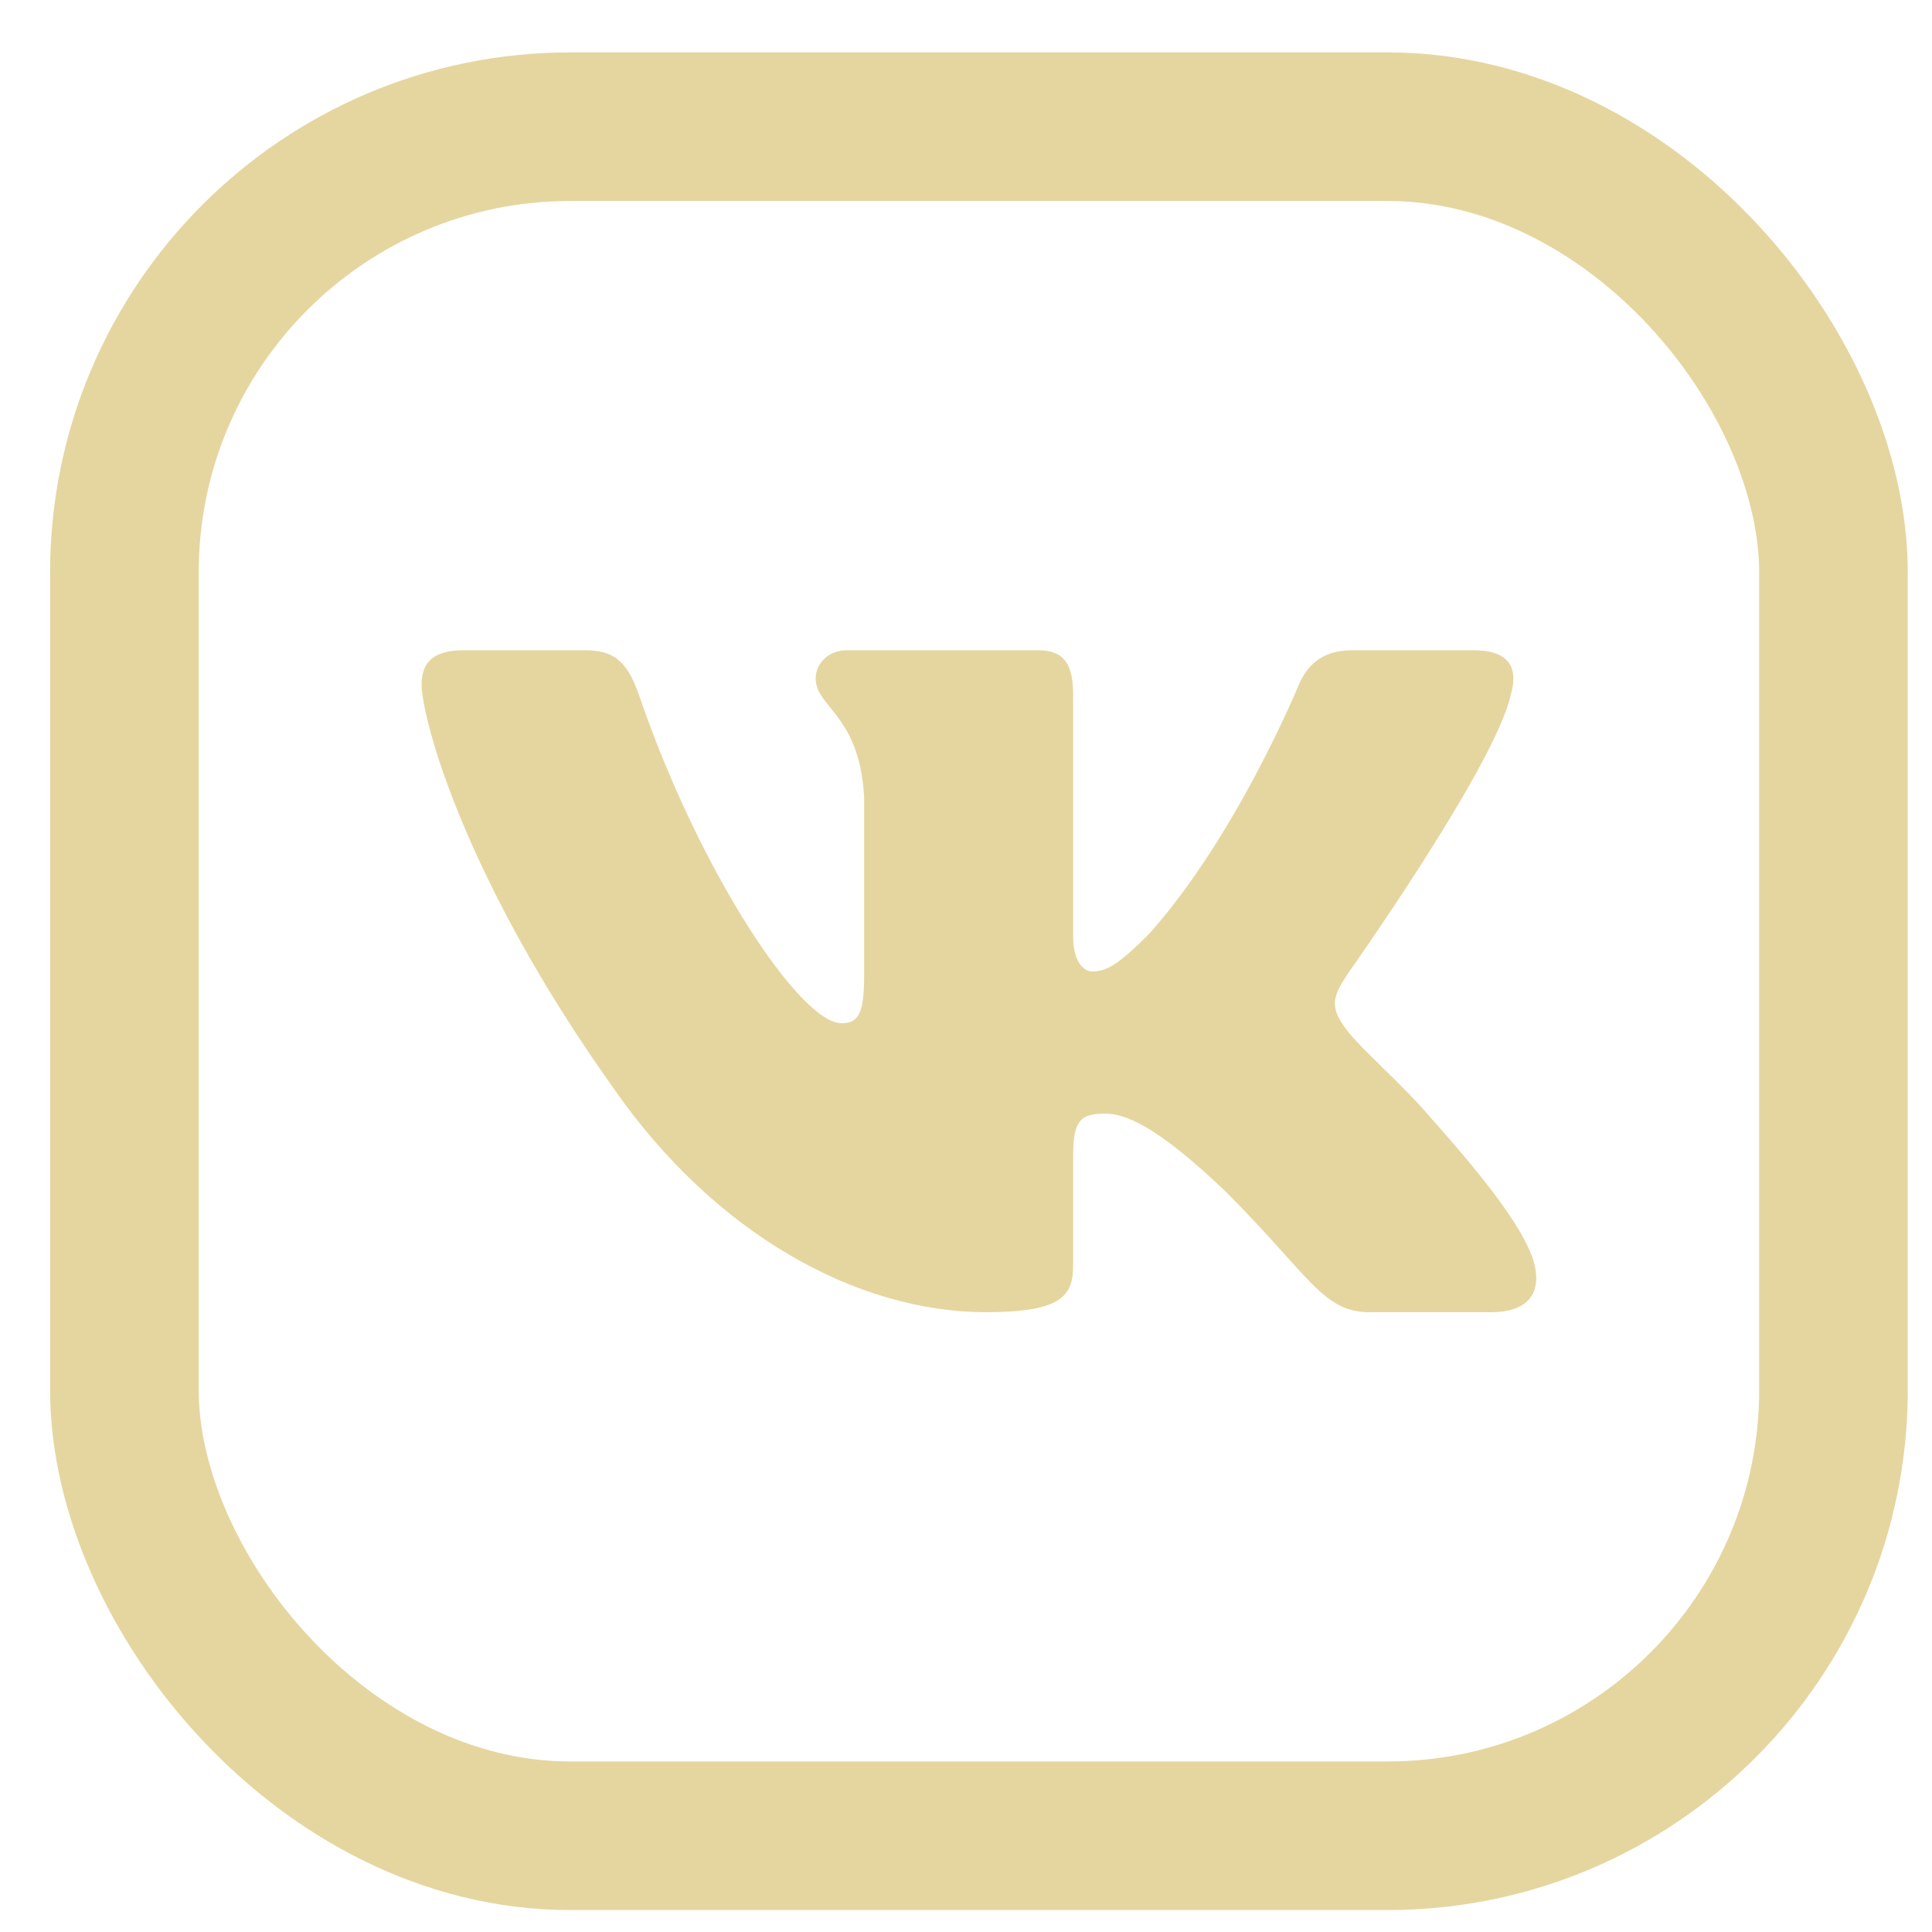
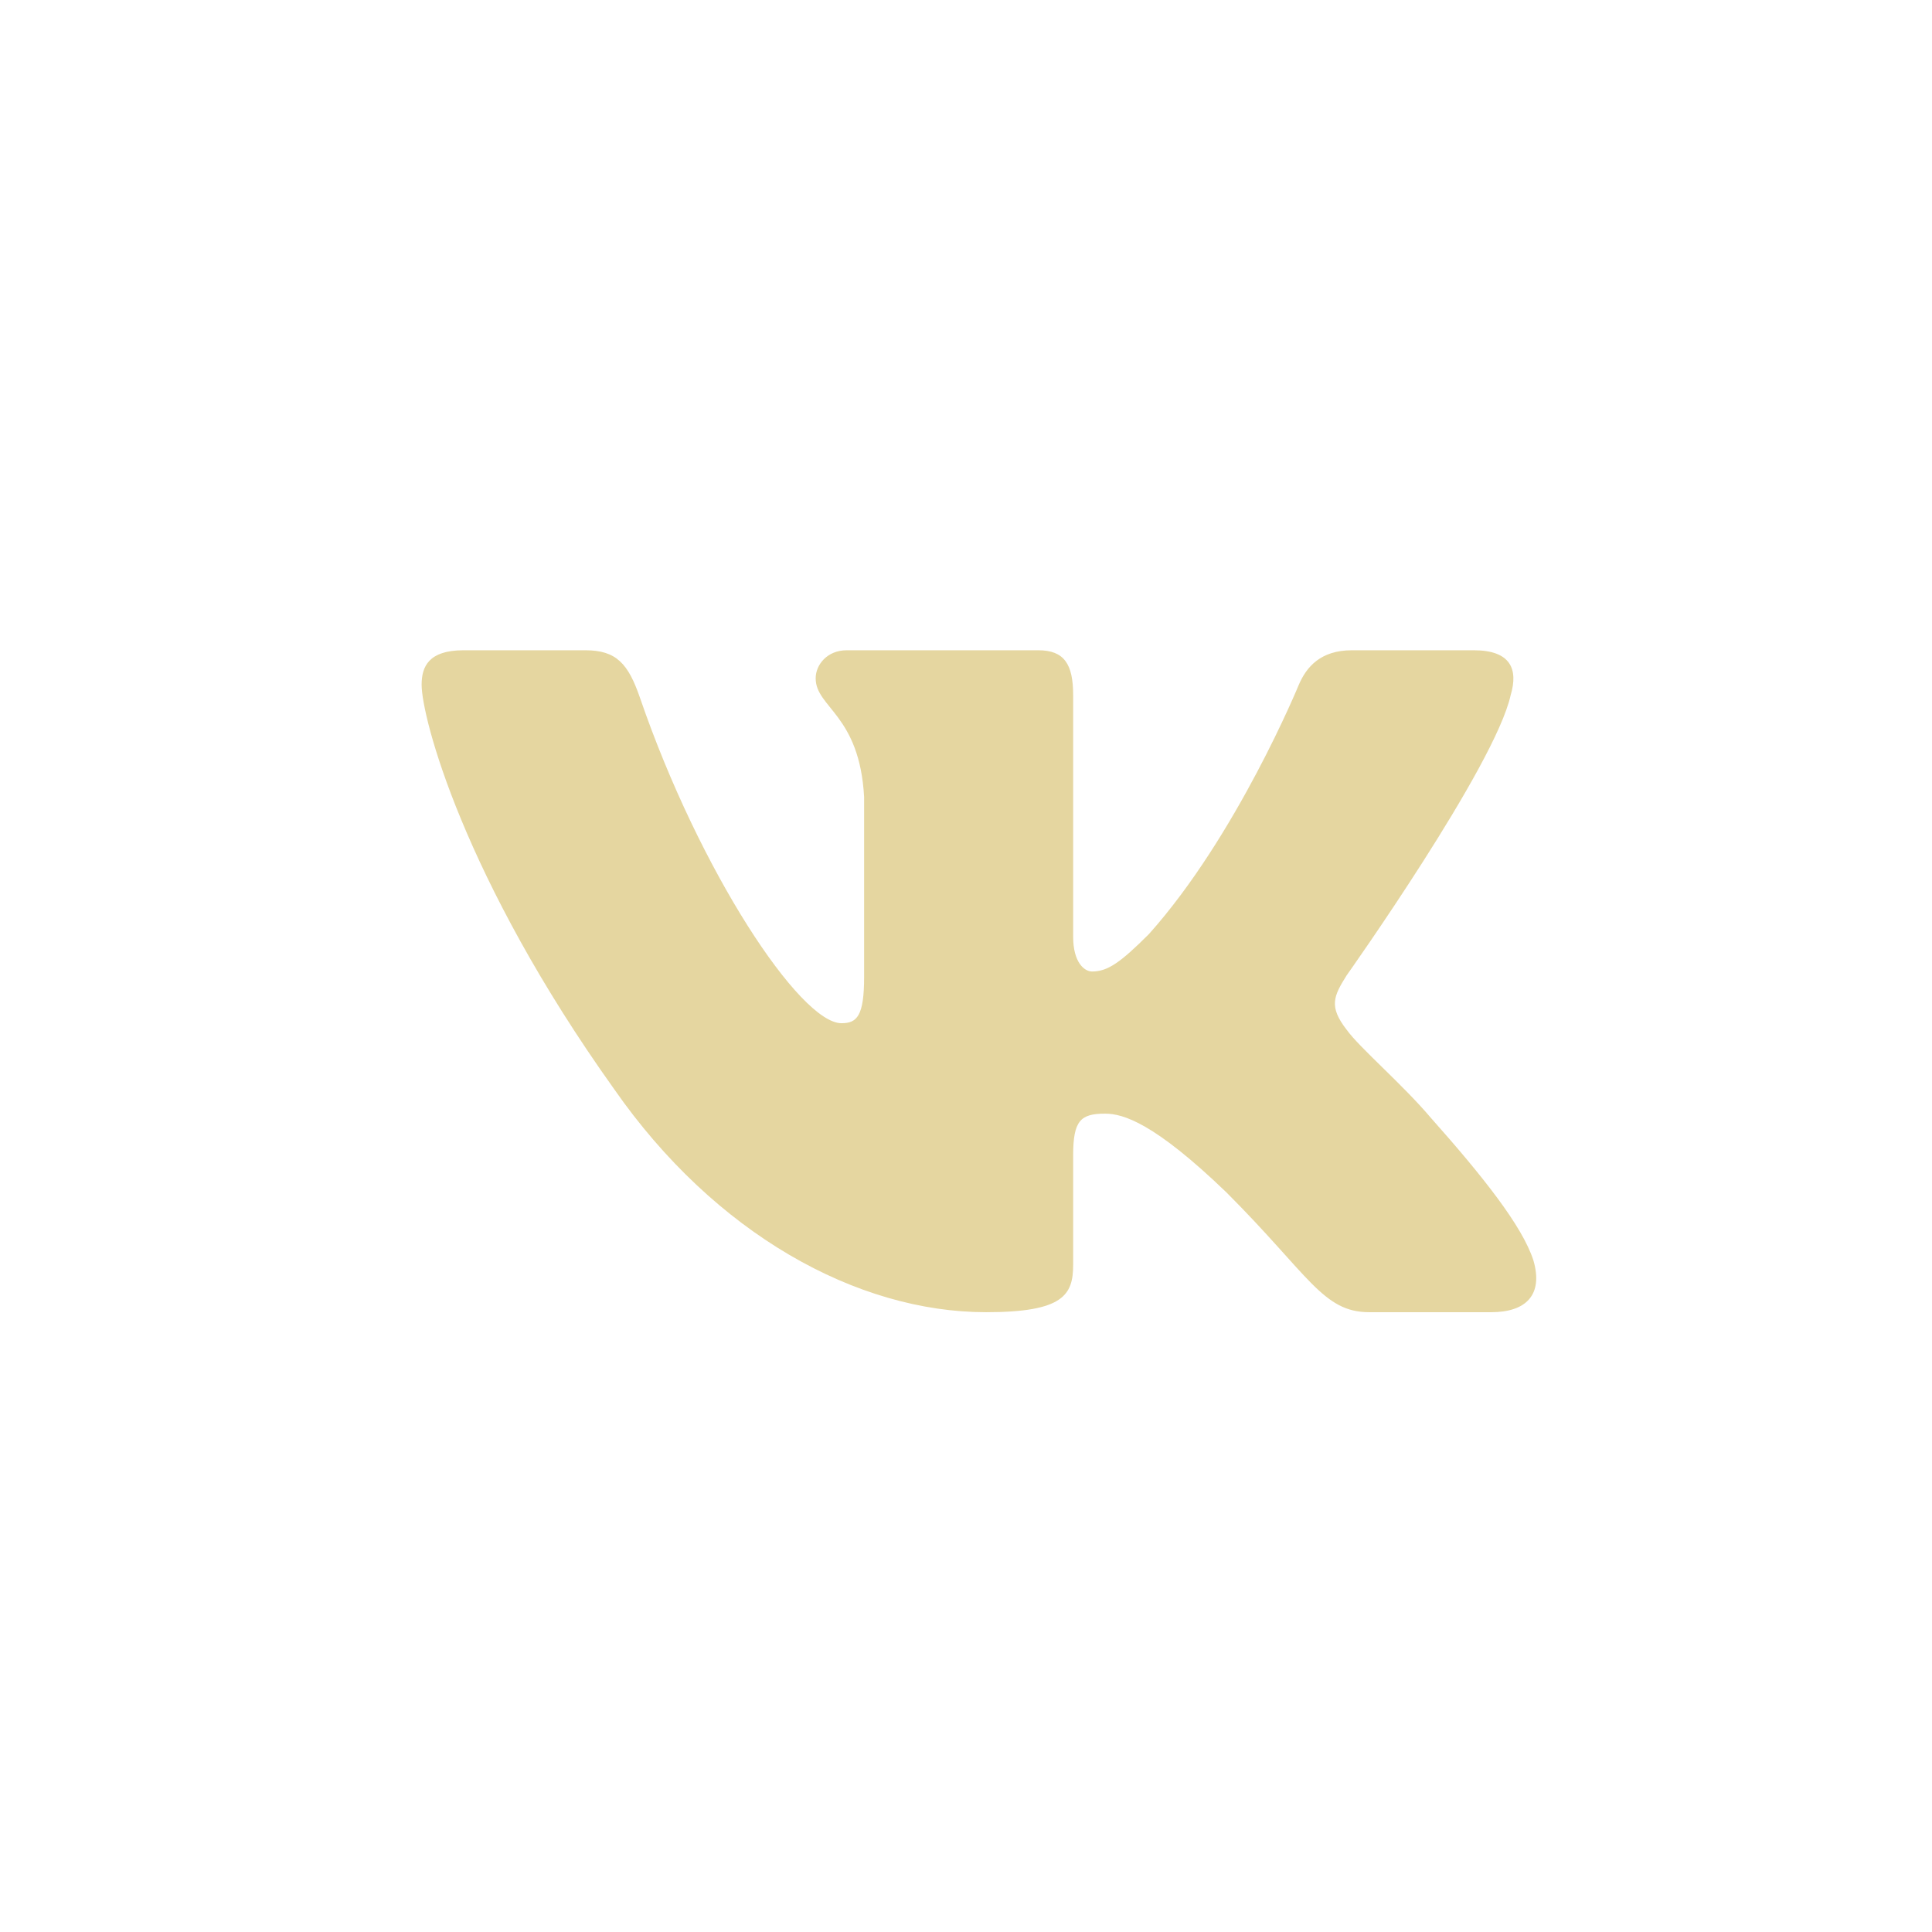
<svg xmlns="http://www.w3.org/2000/svg" width="26" height="26" viewBox="0 0 26 26" fill="none">
-   <rect x="1.674" y="1.705" width="23" height="23" rx="6" stroke="#E5D6A0" stroke-width="2" />
-   <path fill-rule="evenodd" clip-rule="evenodd" d="M20.33 9.354C20.434 9.006 20.33 8.751 19.834 8.751H18.193C17.775 8.751 17.583 8.972 17.479 9.215C17.479 9.215 16.644 11.249 15.462 12.57C15.079 12.953 14.906 13.074 14.697 13.074C14.593 13.074 14.442 12.953 14.442 12.605V9.354C14.442 8.937 14.321 8.751 13.973 8.751H11.394C11.133 8.751 10.977 8.945 10.977 9.128C10.977 9.524 11.568 9.615 11.629 10.727V13.144C11.629 13.674 11.533 13.77 11.324 13.77C10.768 13.77 9.415 11.727 8.612 9.389C8.455 8.934 8.297 8.751 7.878 8.751H6.237C5.768 8.751 5.674 8.972 5.674 9.215C5.674 9.65 6.23 11.806 8.265 14.657C9.621 16.604 11.531 17.659 13.27 17.659C14.313 17.659 14.442 17.425 14.442 17.021V15.549C14.442 15.081 14.541 14.987 14.871 14.987C15.114 14.987 15.531 15.109 16.505 16.047C17.618 17.16 17.801 17.659 18.427 17.659H20.068C20.537 17.659 20.771 17.425 20.636 16.962C20.488 16.501 19.957 15.832 19.252 15.039C18.869 14.587 18.296 14.1 18.122 13.857C17.879 13.544 17.948 13.405 18.122 13.127C18.122 13.127 20.121 10.31 20.33 9.354V9.354Z" fill="#E5D6A0" />
+   <path fill-rule="evenodd" clip-rule="evenodd" d="M20.33 9.354C20.434 9.006 20.33 8.751 19.834 8.751H18.193C17.775 8.751 17.583 8.972 17.479 9.215C17.479 9.215 16.644 11.249 15.462 12.57C15.079 12.953 14.906 13.074 14.697 13.074C14.593 13.074 14.442 12.953 14.442 12.605V9.354C14.442 8.937 14.321 8.751 13.973 8.751H11.394C11.133 8.751 10.977 8.945 10.977 9.128C10.977 9.524 11.568 9.615 11.629 10.727V13.144C11.629 13.674 11.533 13.77 11.324 13.77C10.768 13.77 9.415 11.727 8.612 9.389C8.455 8.934 8.297 8.751 7.878 8.751H6.237C5.768 8.751 5.674 8.972 5.674 9.215C5.674 9.65 6.23 11.806 8.265 14.657C9.621 16.604 11.531 17.659 13.27 17.659C14.313 17.659 14.442 17.425 14.442 17.021V15.549C14.442 15.081 14.541 14.987 14.871 14.987C15.114 14.987 15.531 15.109 16.505 16.047C17.618 17.16 17.801 17.659 18.427 17.659H20.068C20.537 17.659 20.771 17.425 20.636 16.962C20.488 16.501 19.957 15.832 19.252 15.039C18.869 14.587 18.296 14.1 18.122 13.857C17.879 13.544 17.948 13.405 18.122 13.127C18.122 13.127 20.121 10.31 20.33 9.354Z" fill="#E5D6A0" />
</svg>